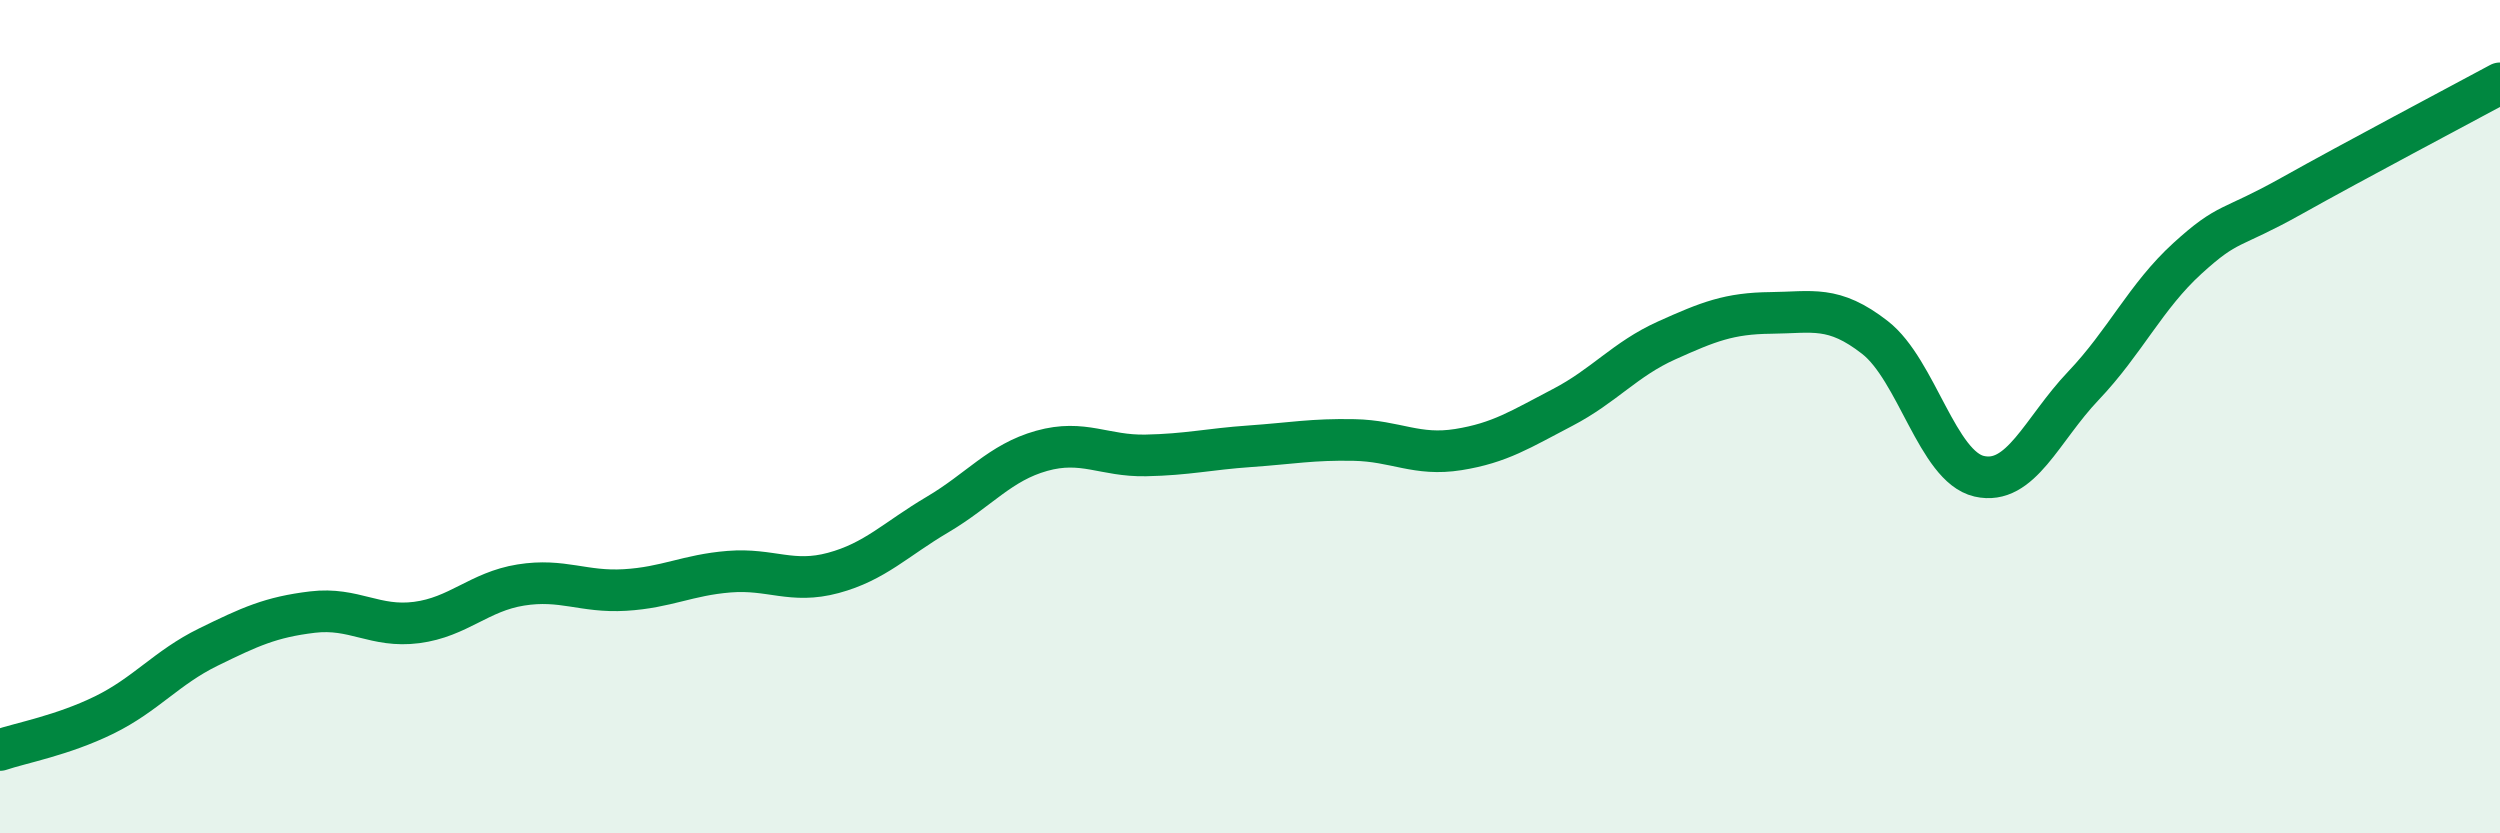
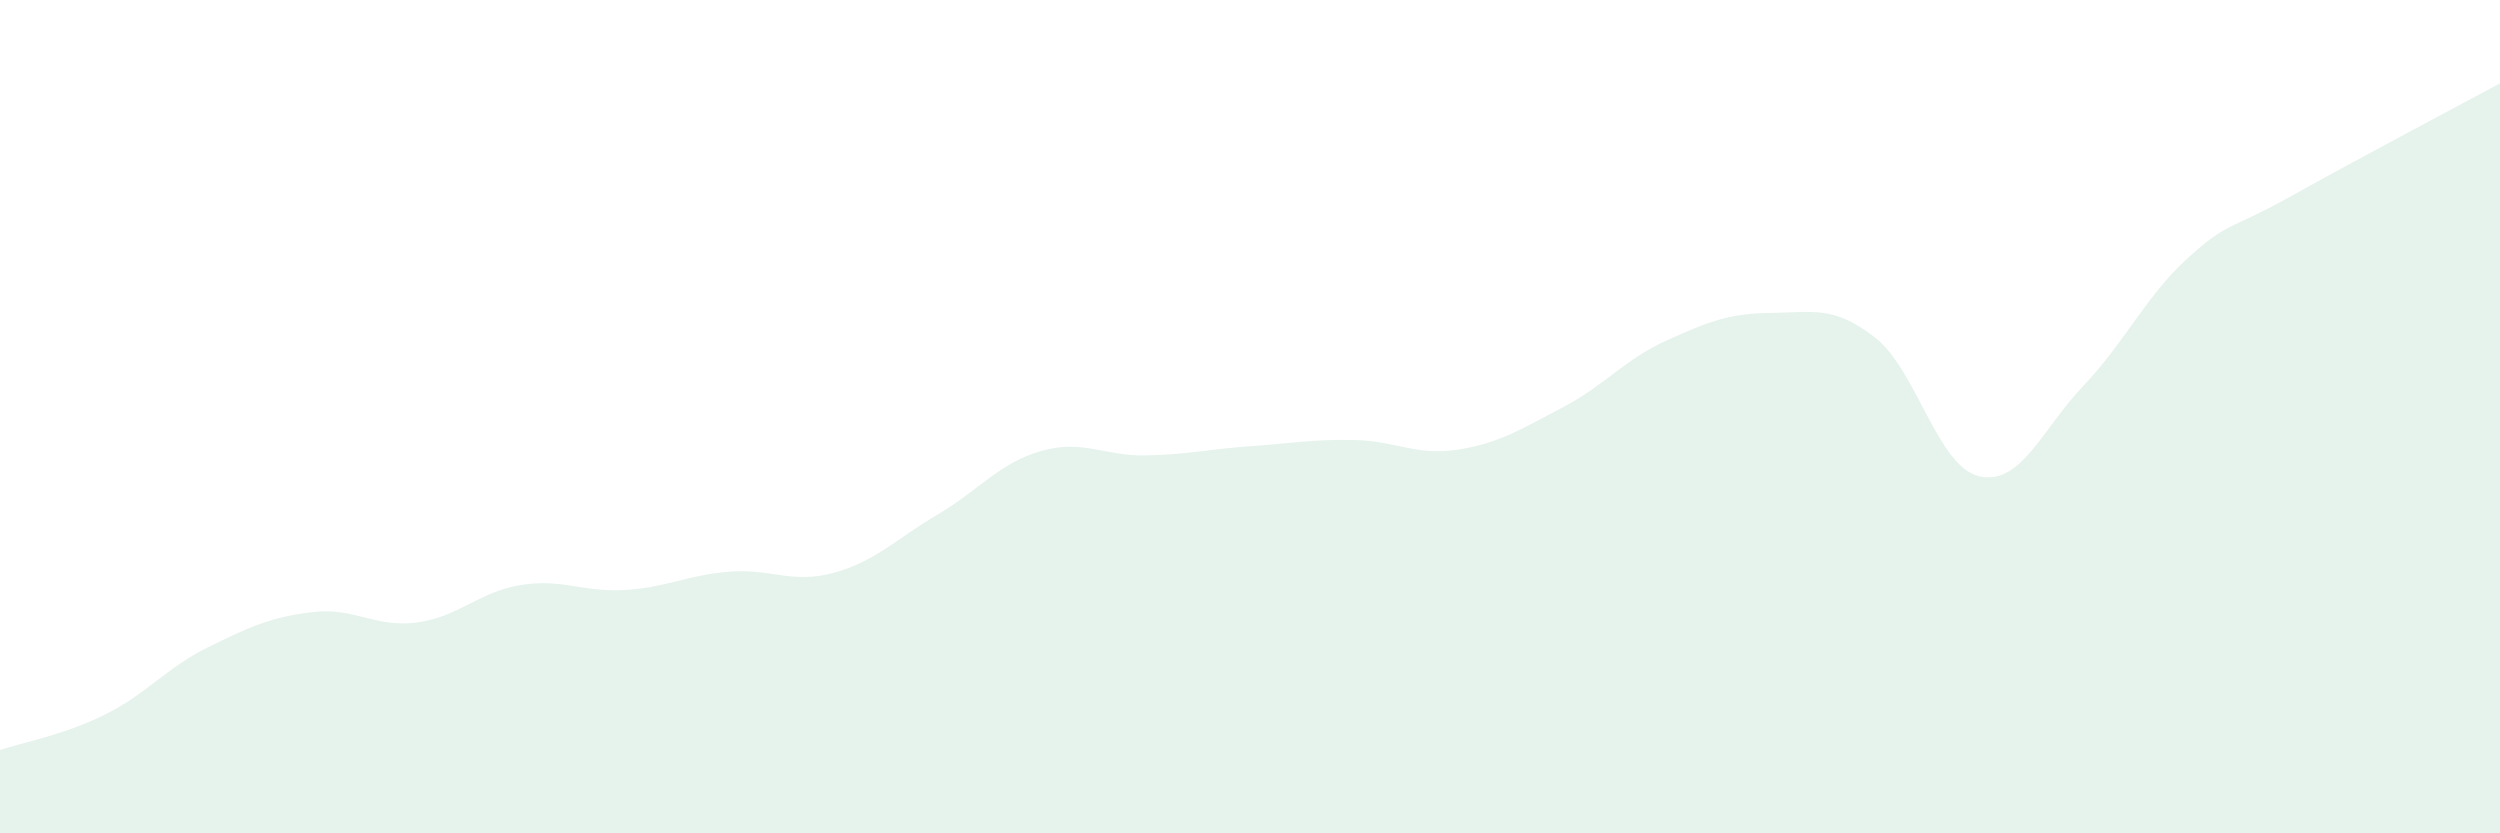
<svg xmlns="http://www.w3.org/2000/svg" width="60" height="20" viewBox="0 0 60 20">
  <path d="M 0,18 C 0.5,17.83 1.5,17.65 2.5,17.16 C 3.5,16.67 4,16.02 5,15.53 C 6,15.04 6.5,14.81 7.5,14.69 C 8.5,14.57 9,15.07 10,14.94 C 11,14.81 11.5,14.2 12.5,14.04 C 13.5,13.88 14,14.22 15,14.16 C 16,14.1 16.5,13.8 17.5,13.72 C 18.5,13.64 19,14.02 20,13.75 C 21,13.48 21.5,12.94 22.5,12.35 C 23.5,11.76 24,11.1 25,10.82 C 26,10.54 26.5,10.95 27.5,10.93 C 28.5,10.91 29,10.78 30,10.71 C 31,10.64 31.5,10.54 32.5,10.56 C 33.5,10.58 34,10.95 35,10.79 C 36,10.63 36.5,10.3 37.5,9.78 C 38.5,9.26 39,8.62 40,8.17 C 41,7.72 41.5,7.52 42.5,7.51 C 43.5,7.5 44,7.32 45,8.1 C 46,8.88 46.5,11.2 47.5,11.43 C 48.5,11.66 49,10.31 50,9.26 C 51,8.21 51.5,7.11 52.5,6.2 C 53.5,5.29 53.5,5.54 55,4.7 C 56.5,3.86 59,2.54 60,2L60 20L0 20Z" fill="#008740" opacity="0.1" stroke-linecap="round" stroke-linejoin="round" />
-   <path d="M 0,18 C 0.5,17.83 1.5,17.65 2.5,17.16 C 3.5,16.67 4,16.02 5,15.53 C 6,15.04 6.5,14.81 7.5,14.69 C 8.5,14.57 9,15.07 10,14.94 C 11,14.81 11.5,14.2 12.5,14.04 C 13.5,13.88 14,14.22 15,14.16 C 16,14.1 16.5,13.8 17.5,13.72 C 18.5,13.64 19,14.02 20,13.75 C 21,13.48 21.5,12.94 22.5,12.35 C 23.5,11.76 24,11.1 25,10.82 C 26,10.54 26.5,10.95 27.5,10.93 C 28.5,10.91 29,10.78 30,10.71 C 31,10.64 31.5,10.54 32.5,10.56 C 33.5,10.58 34,10.95 35,10.79 C 36,10.63 36.5,10.3 37.5,9.78 C 38.5,9.26 39,8.62 40,8.17 C 41,7.72 41.5,7.52 42.5,7.51 C 43.5,7.5 44,7.32 45,8.1 C 46,8.88 46.5,11.2 47.5,11.43 C 48.5,11.66 49,10.31 50,9.26 C 51,8.21 51.5,7.11 52.5,6.2 C 53.5,5.29 53.5,5.54 55,4.7 C 56.5,3.86 59,2.54 60,2" stroke="#008740" stroke-width="1" fill="none" stroke-linecap="round" stroke-linejoin="round" />
</svg>